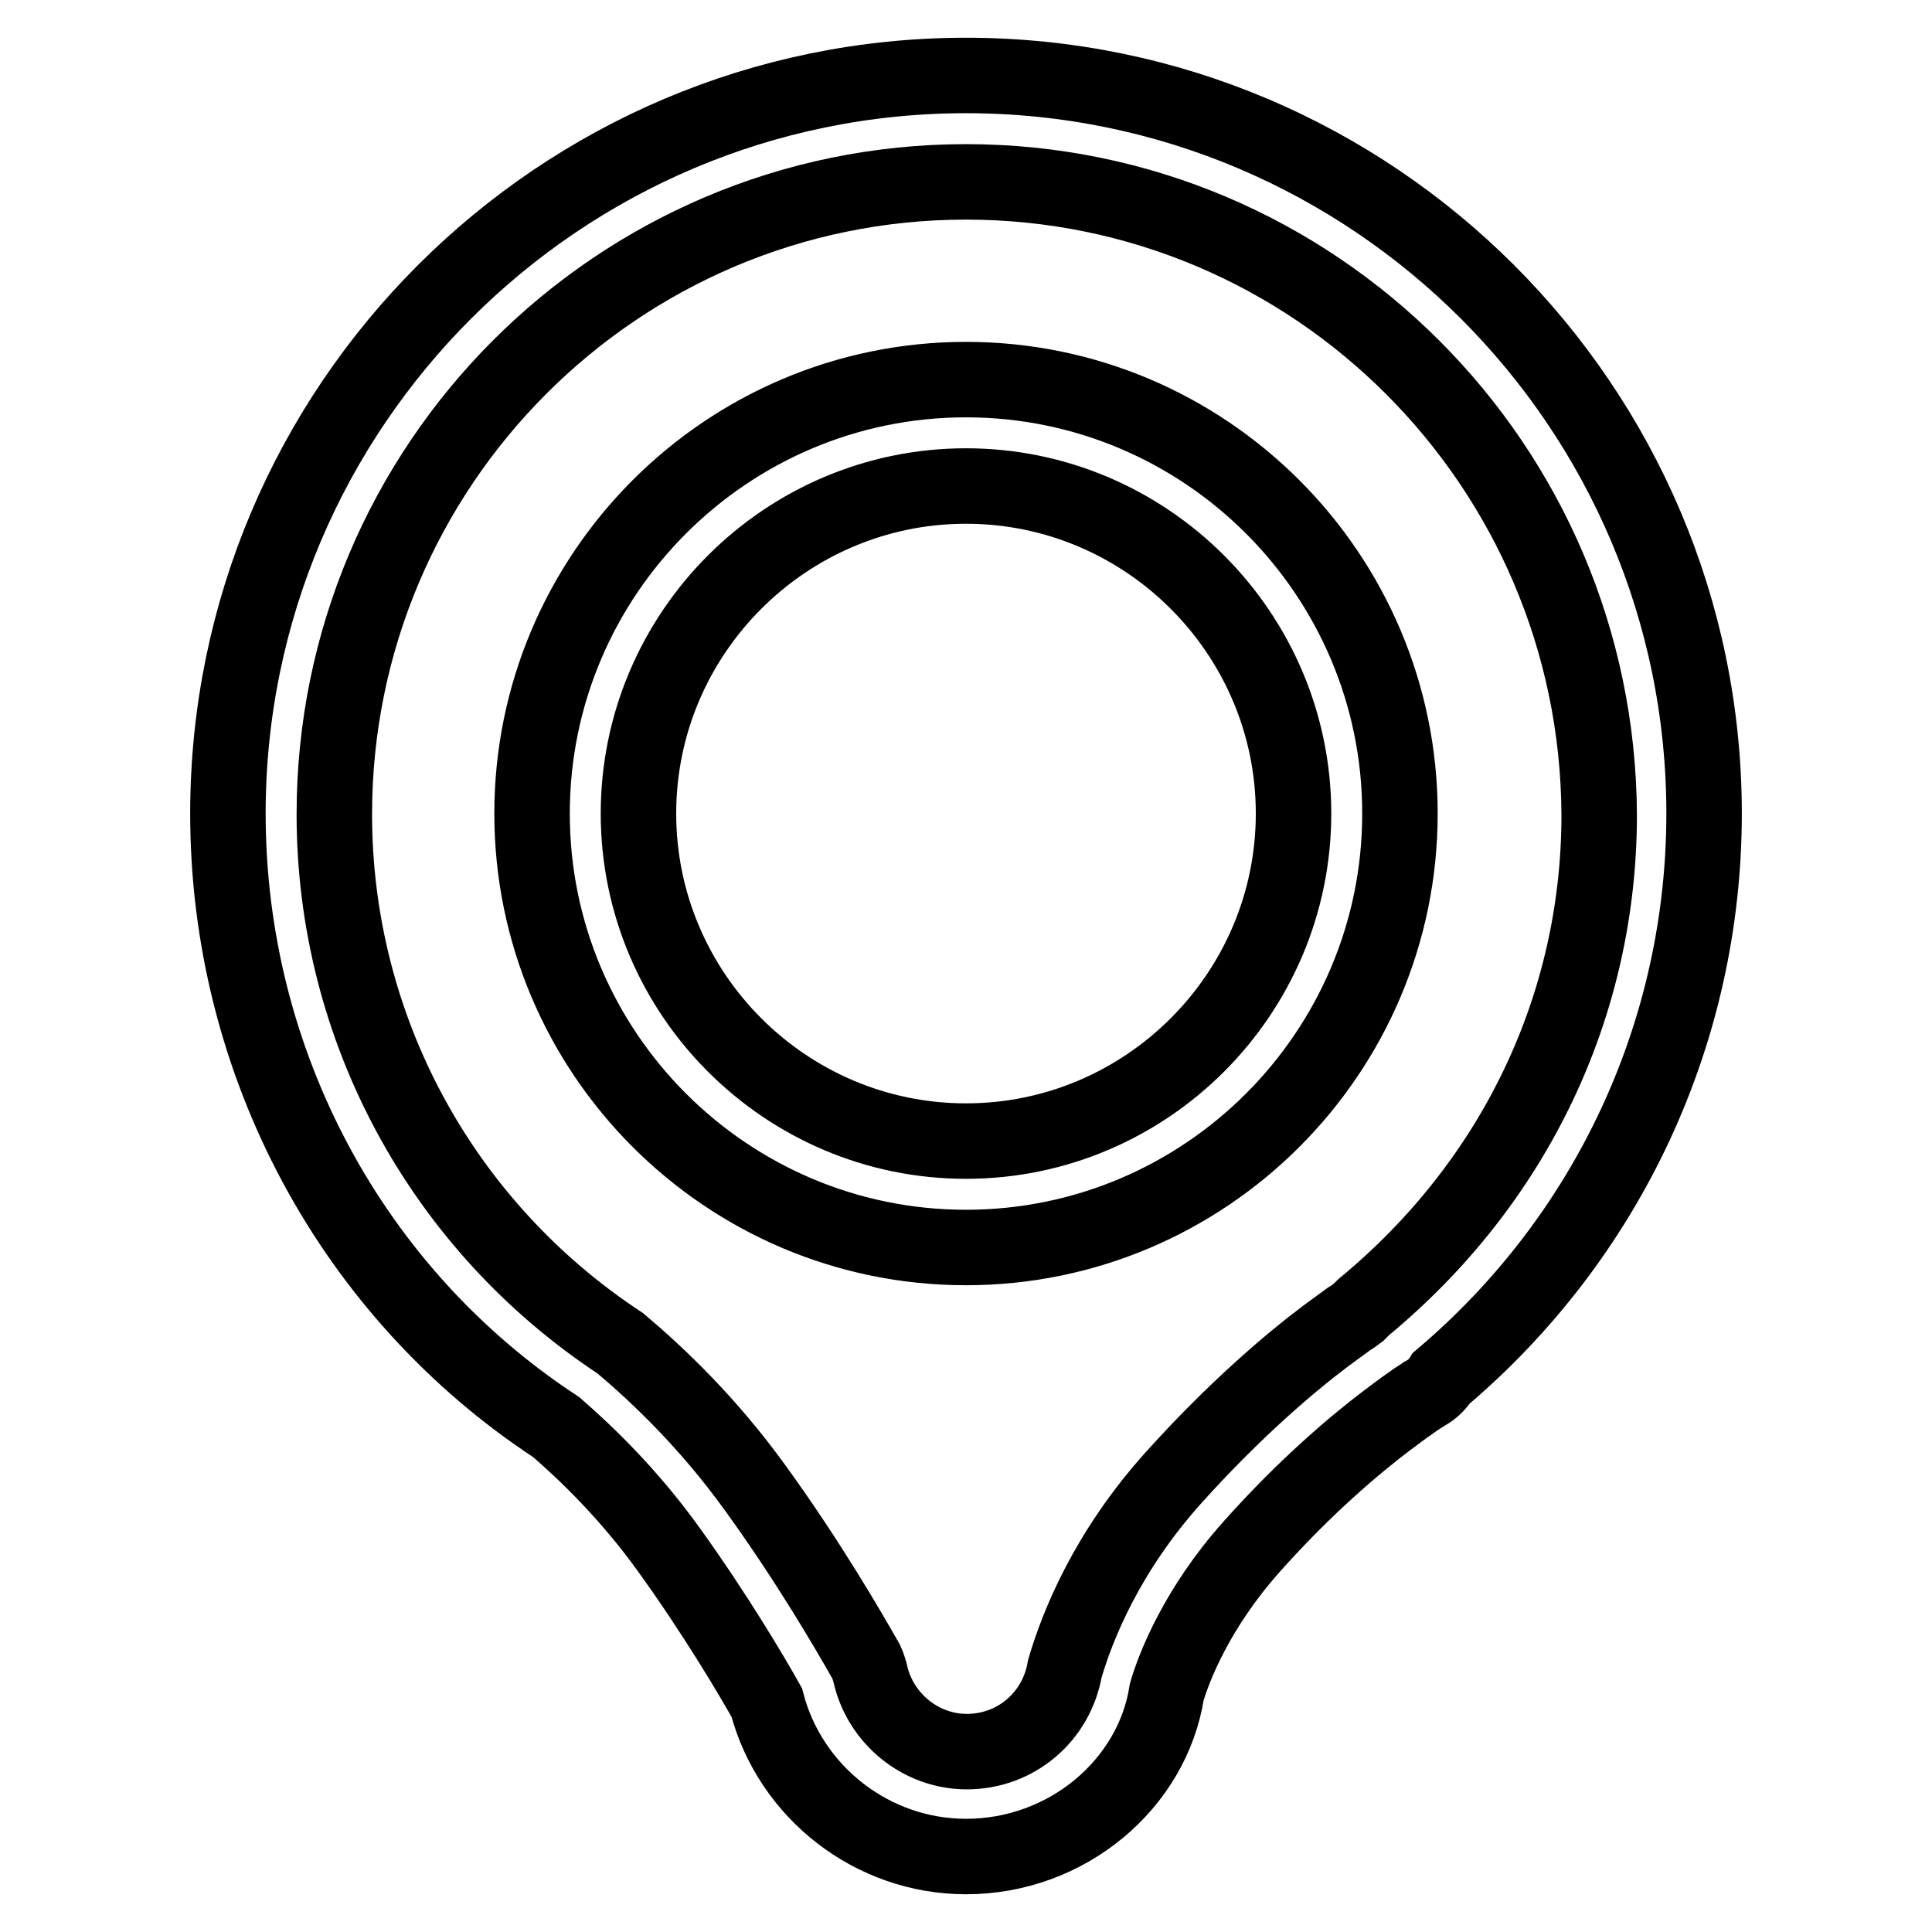
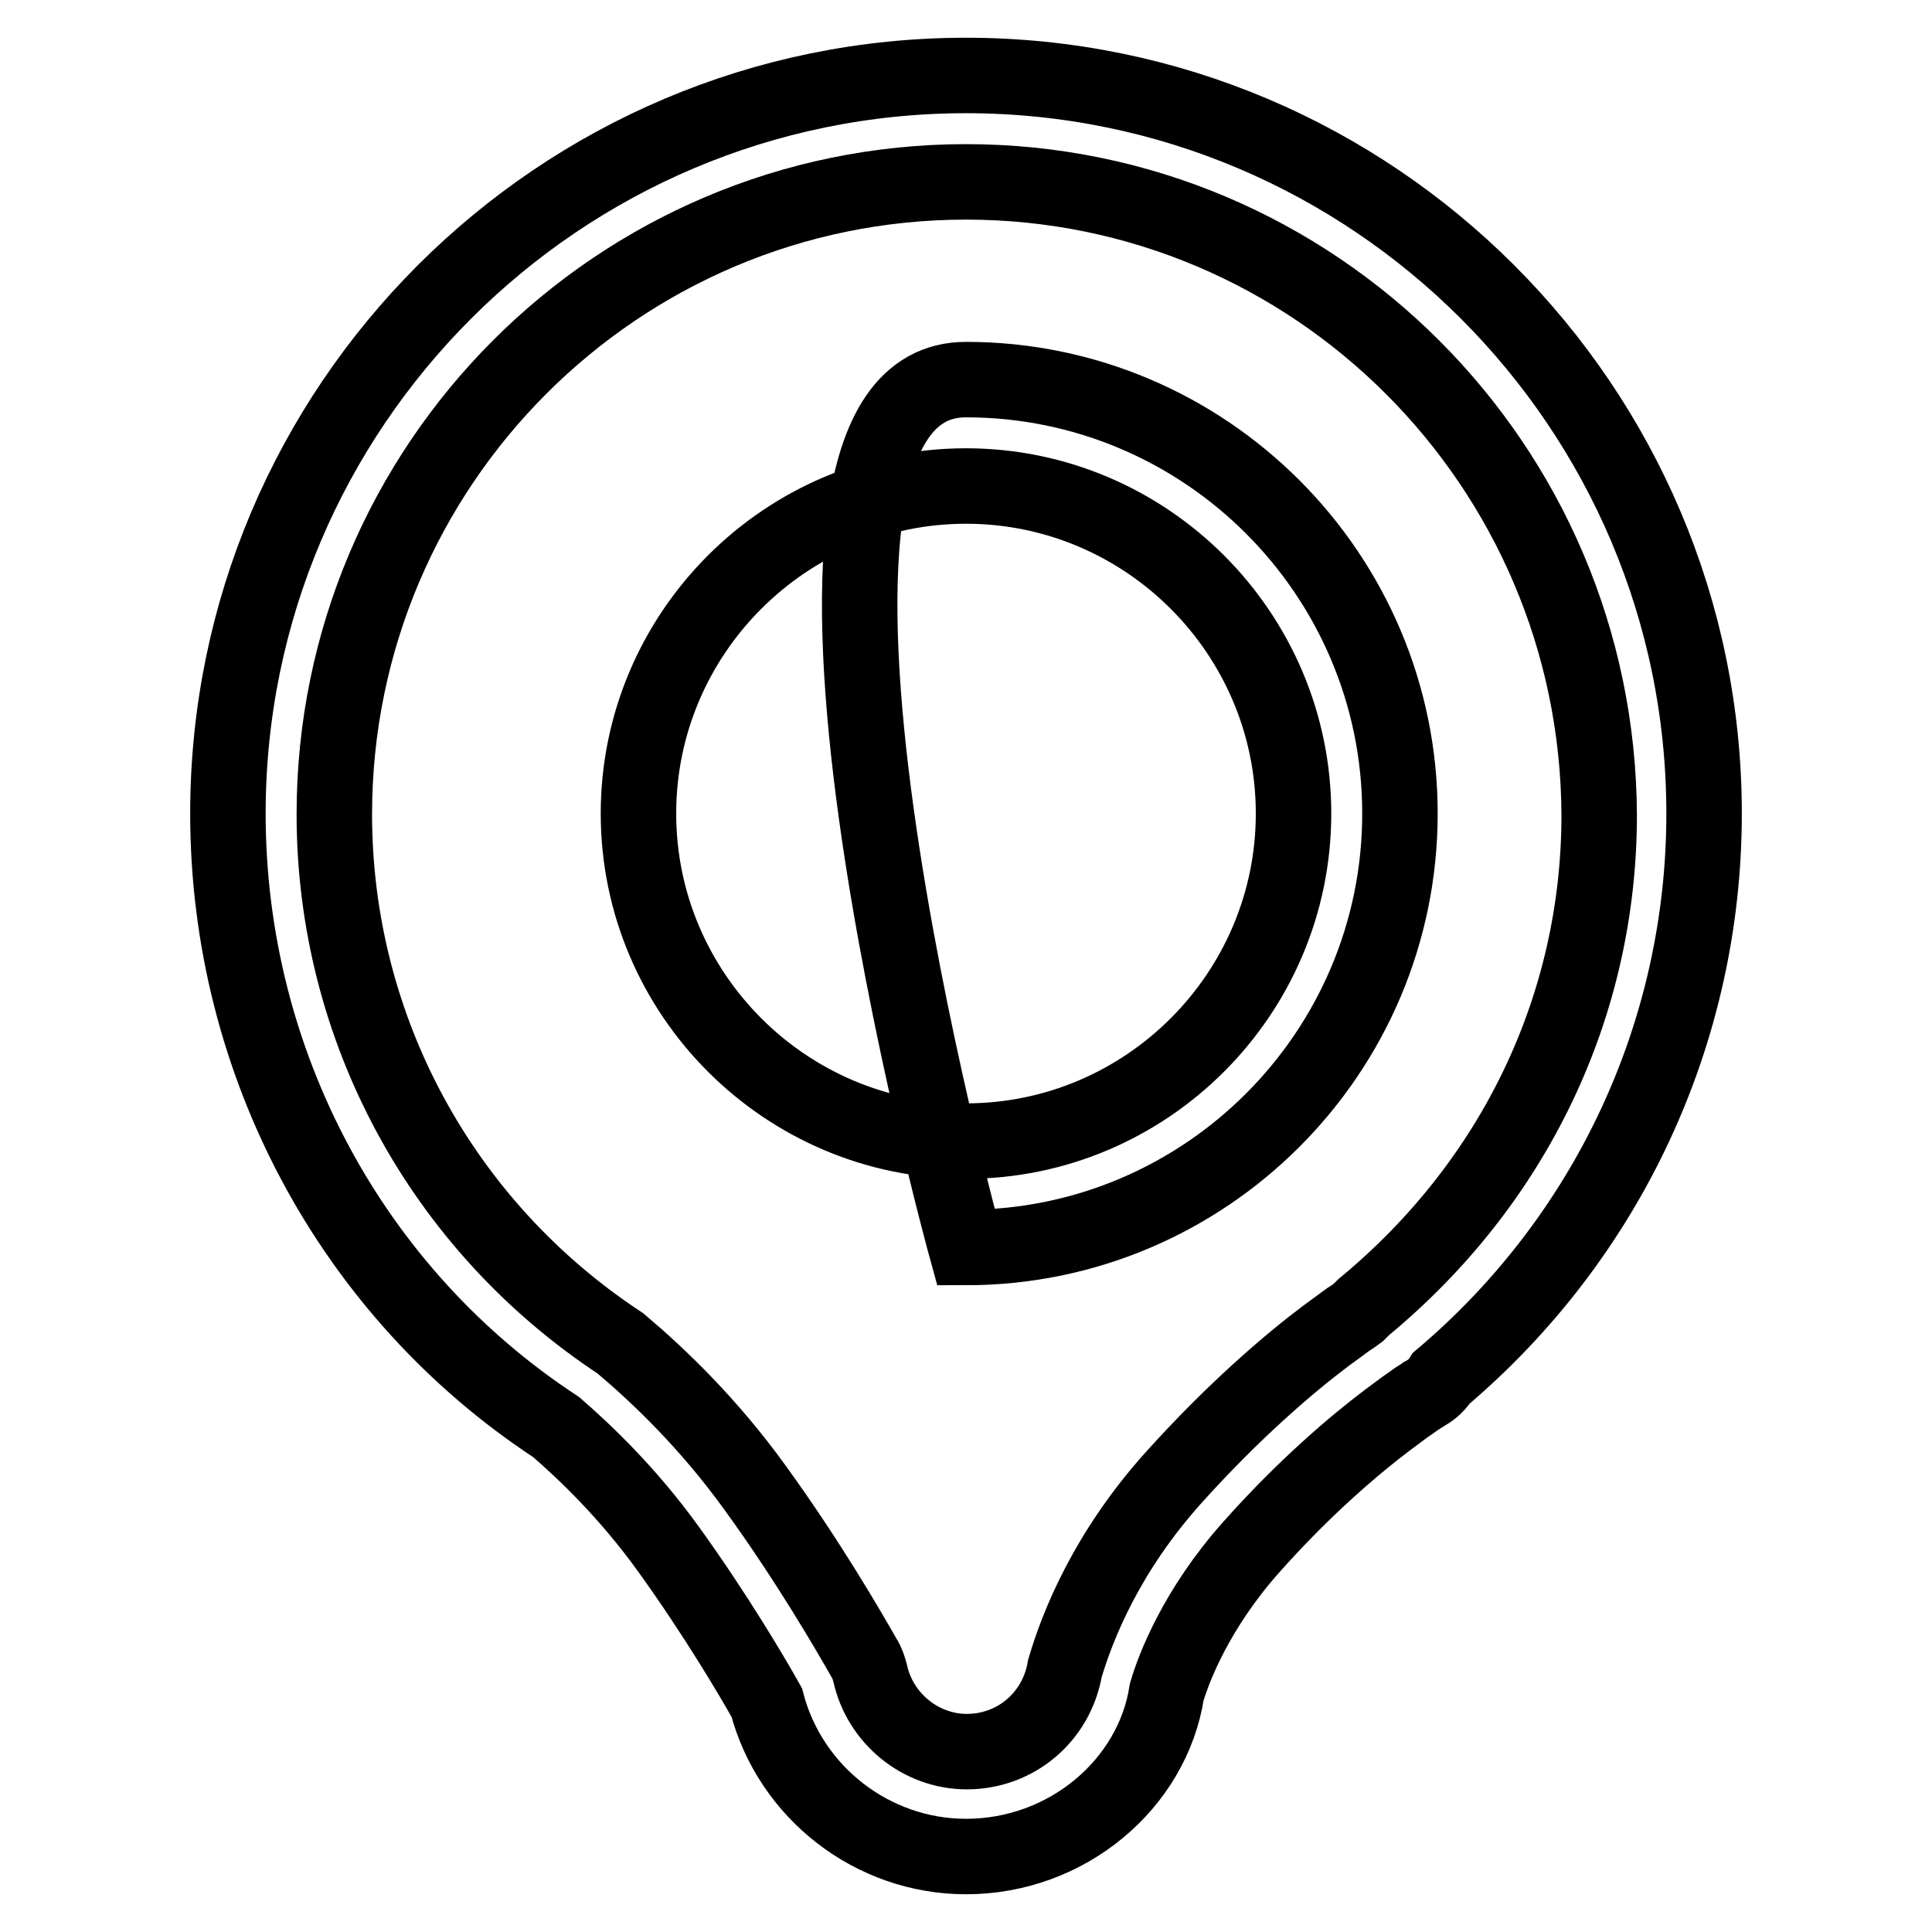
<svg xmlns="http://www.w3.org/2000/svg" version="1.1" x="0px" y="0px" viewBox="0 0 256 256" enable-background="new 0 0 256 256" xml:space="preserve">
  <g>
-     <path stroke-width="10" fill-opacity="0" stroke="#000000" d="M128,246c-12.4,0-23.3-8.5-26.4-20.4c-1.9-3.4-6.8-11.7-13-20.3c-5.4-7.5-11.1-12.9-14.9-16.2 c-27-17.7-43.5-48.2-43.5-81.3C30.2,53.9,74.1,10,128,10c53.9,0,97.8,43.9,97.8,97.8c0,28.9-12.7,56.1-34.8,74.8 c-0.5,0.8-1.2,1.5-2.1,2c-0.1,0.1-0.9,0.5-2.1,1.4c-0.9,0.6-1.9,1.4-3,2.2c-4.1,3.1-10.8,8.7-18,16.8c-7.3,8.2-10.3,16.1-11.2,19.2 C152.7,236.4,141.4,246,128,246z M128,24.1c-46.2,0-83.7,37.6-83.7,83.8c0,28.3,14.2,54.5,37.9,70.1c5.1,4.3,11.7,10.6,17.9,19.2 c7.1,9.8,12.4,19,14.4,22.5c0.4,0.6,0.6,1.3,0.8,2c1.3,6,6.7,10.4,12.8,10.4c6.5,0,11.9-4.6,13-11c1.7-5.8,5.6-15.5,14.4-25.3 c8-8.9,15.4-15.2,20.2-18.8l3-2.2c0.5-0.3,0.9-0.6,1.3-0.9c0.2-0.2,0.5-0.5,0.7-0.7c20.1-16.6,31.2-40.1,31.2-65.2 C211.7,61.6,174.1,24.1,128,24.1z M128,165.3c-31.7,0-57.5-25.8-57.5-57.5S96.3,50.3,128,50.3c31.7,0,57.5,25.8,57.5,57.5 C185.5,139.5,159.7,165.3,128,165.3z M128,64.4c-23.9,0-43.4,19.5-43.4,43.4c0,23.9,19.5,43.4,43.4,43.4 c23.9,0,43.4-19.5,43.4-43.4C171.4,83.9,151.9,64.4,128,64.4z" />
+     <path stroke-width="10" fill-opacity="0" stroke="#000000" d="M128,246c-12.4,0-23.3-8.5-26.4-20.4c-1.9-3.4-6.8-11.7-13-20.3c-5.4-7.5-11.1-12.9-14.9-16.2 c-27-17.7-43.5-48.2-43.5-81.3C30.2,53.9,74.1,10,128,10c53.9,0,97.8,43.9,97.8,97.8c0,28.9-12.7,56.1-34.8,74.8 c-0.5,0.8-1.2,1.5-2.1,2c-0.1,0.1-0.9,0.5-2.1,1.4c-0.9,0.6-1.9,1.4-3,2.2c-4.1,3.1-10.8,8.7-18,16.8c-7.3,8.2-10.3,16.1-11.2,19.2 C152.7,236.4,141.4,246,128,246z M128,24.1c-46.2,0-83.7,37.6-83.7,83.8c0,28.3,14.2,54.5,37.9,70.1c5.1,4.3,11.7,10.6,17.9,19.2 c7.1,9.8,12.4,19,14.4,22.5c0.4,0.6,0.6,1.3,0.8,2c1.3,6,6.7,10.4,12.8,10.4c6.5,0,11.9-4.6,13-11c1.7-5.8,5.6-15.5,14.4-25.3 c8-8.9,15.4-15.2,20.2-18.8l3-2.2c0.5-0.3,0.9-0.6,1.3-0.9c0.2-0.2,0.5-0.5,0.7-0.7c20.1-16.6,31.2-40.1,31.2-65.2 C211.7,61.6,174.1,24.1,128,24.1z M128,165.3S96.3,50.3,128,50.3c31.7,0,57.5,25.8,57.5,57.5 C185.5,139.5,159.7,165.3,128,165.3z M128,64.4c-23.9,0-43.4,19.5-43.4,43.4c0,23.9,19.5,43.4,43.4,43.4 c23.9,0,43.4-19.5,43.4-43.4C171.4,83.9,151.9,64.4,128,64.4z" />
  </g>
</svg>